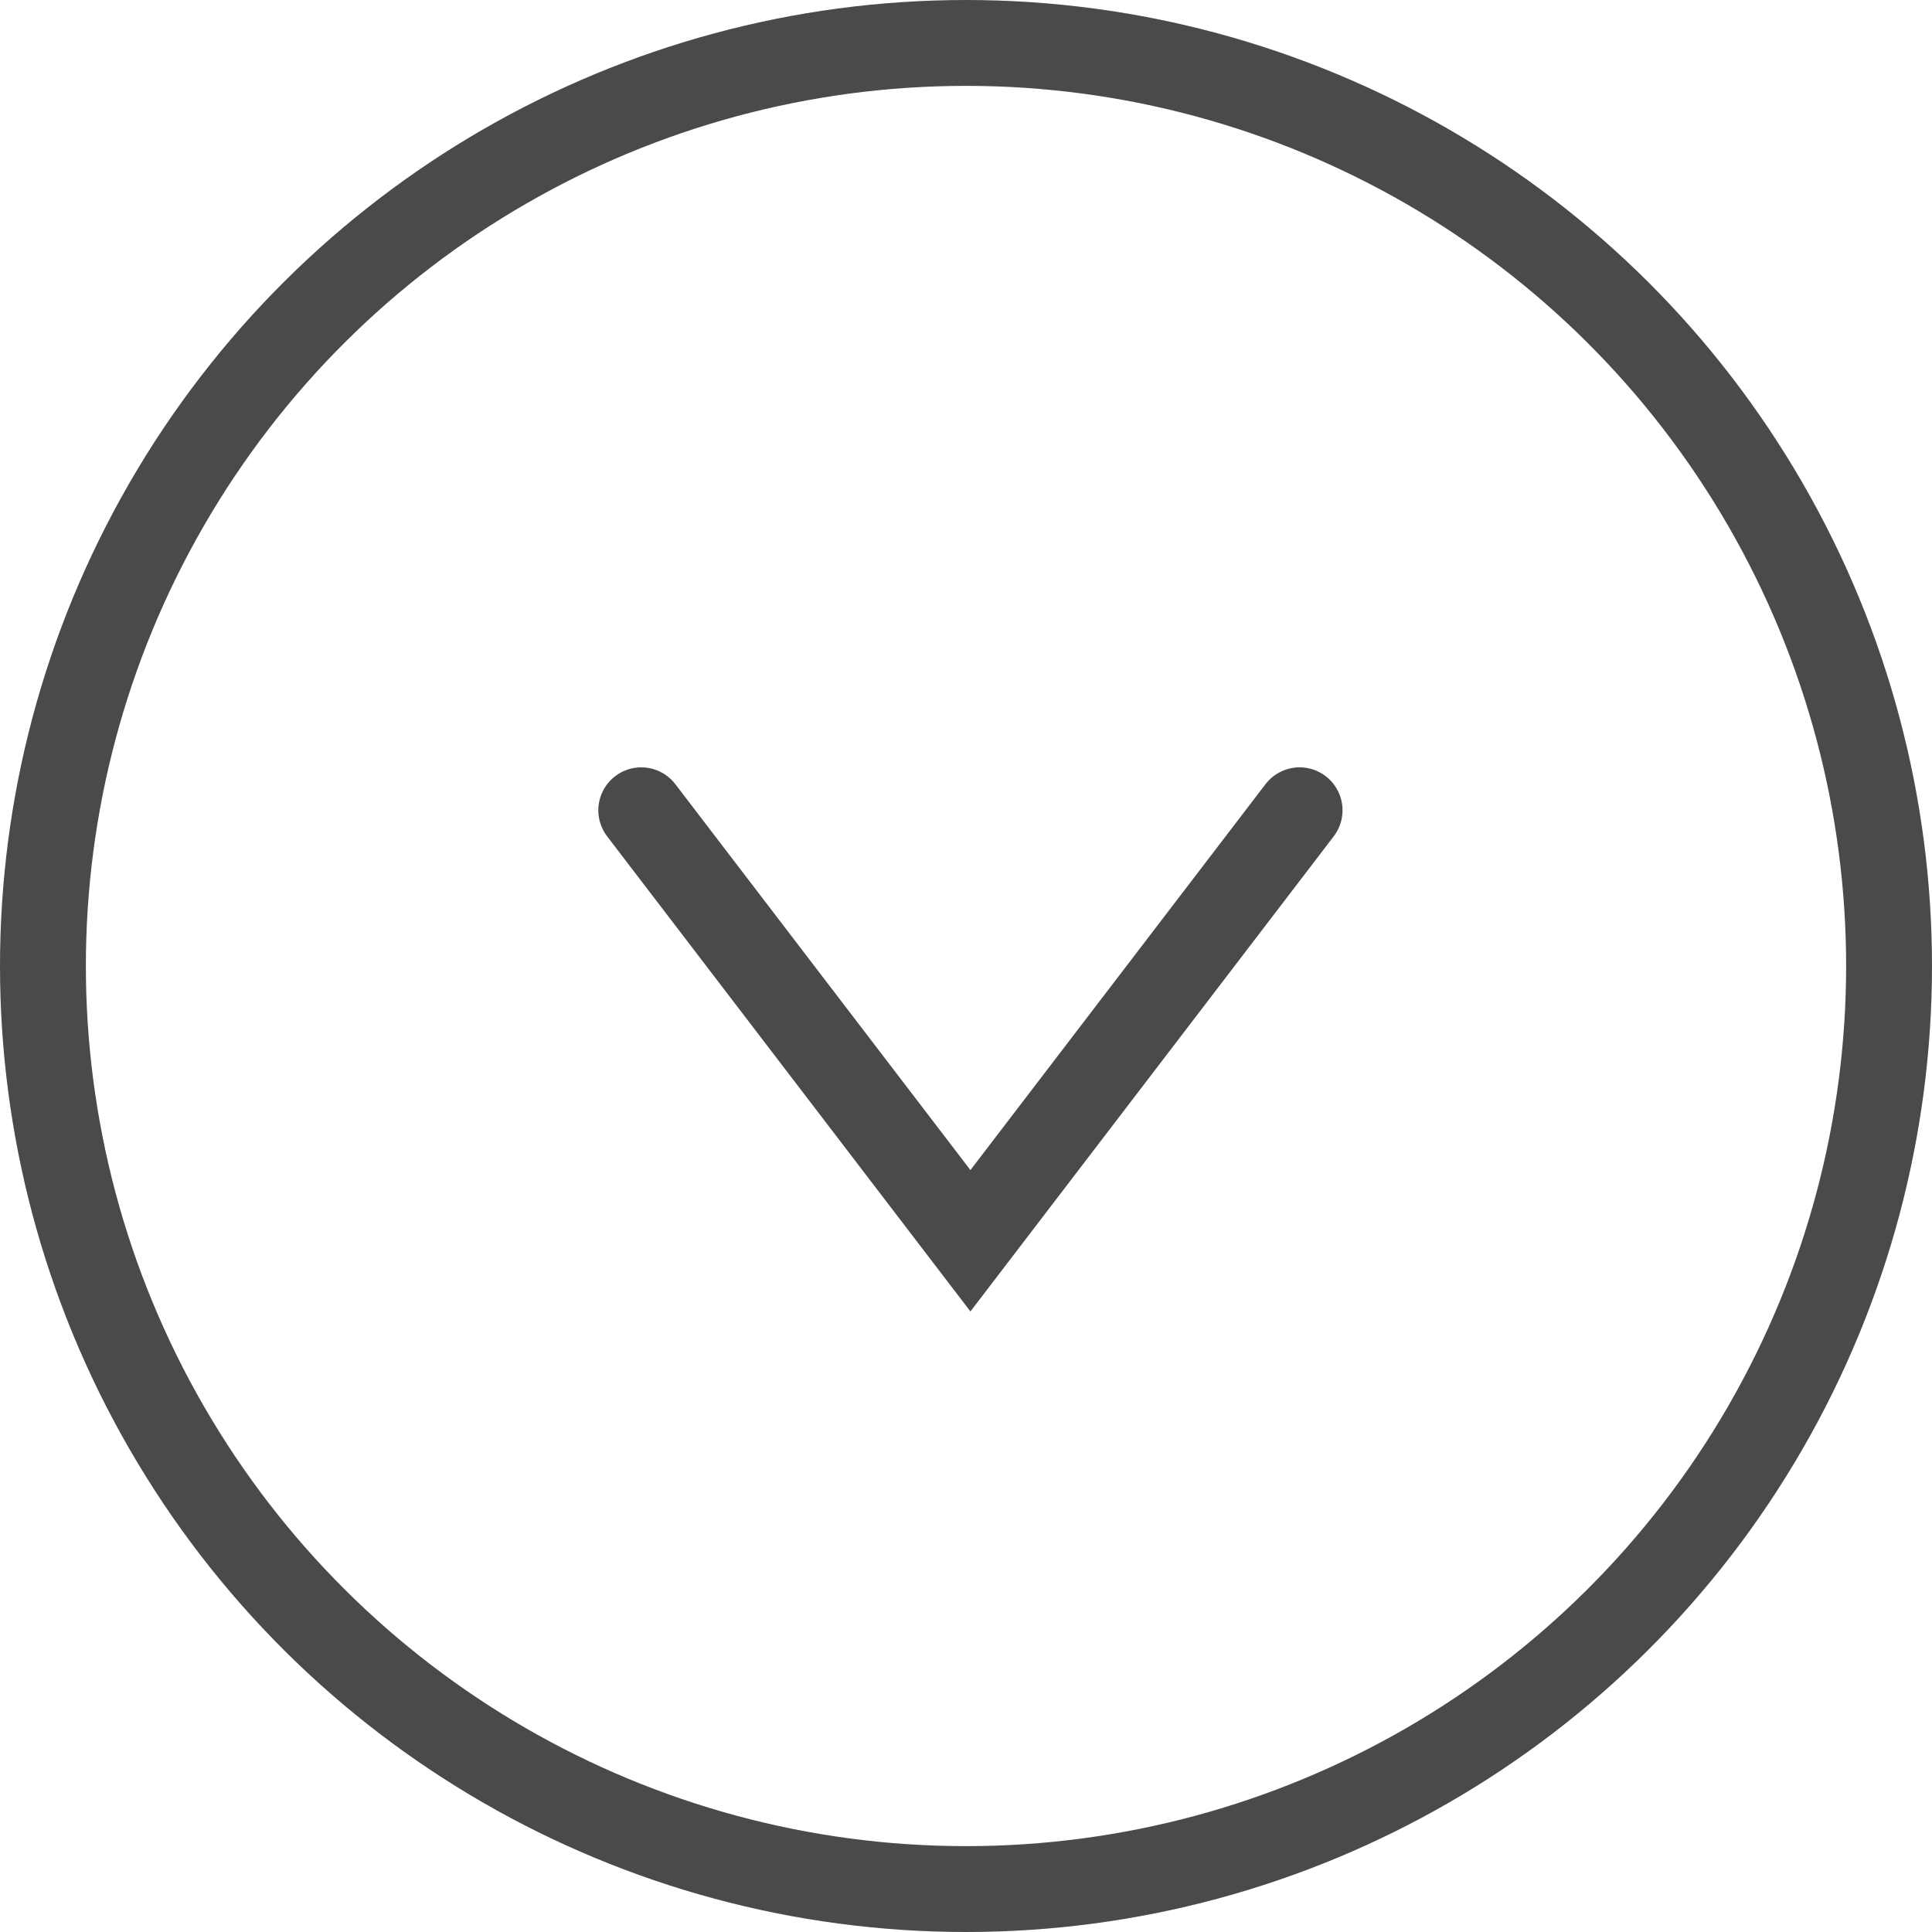
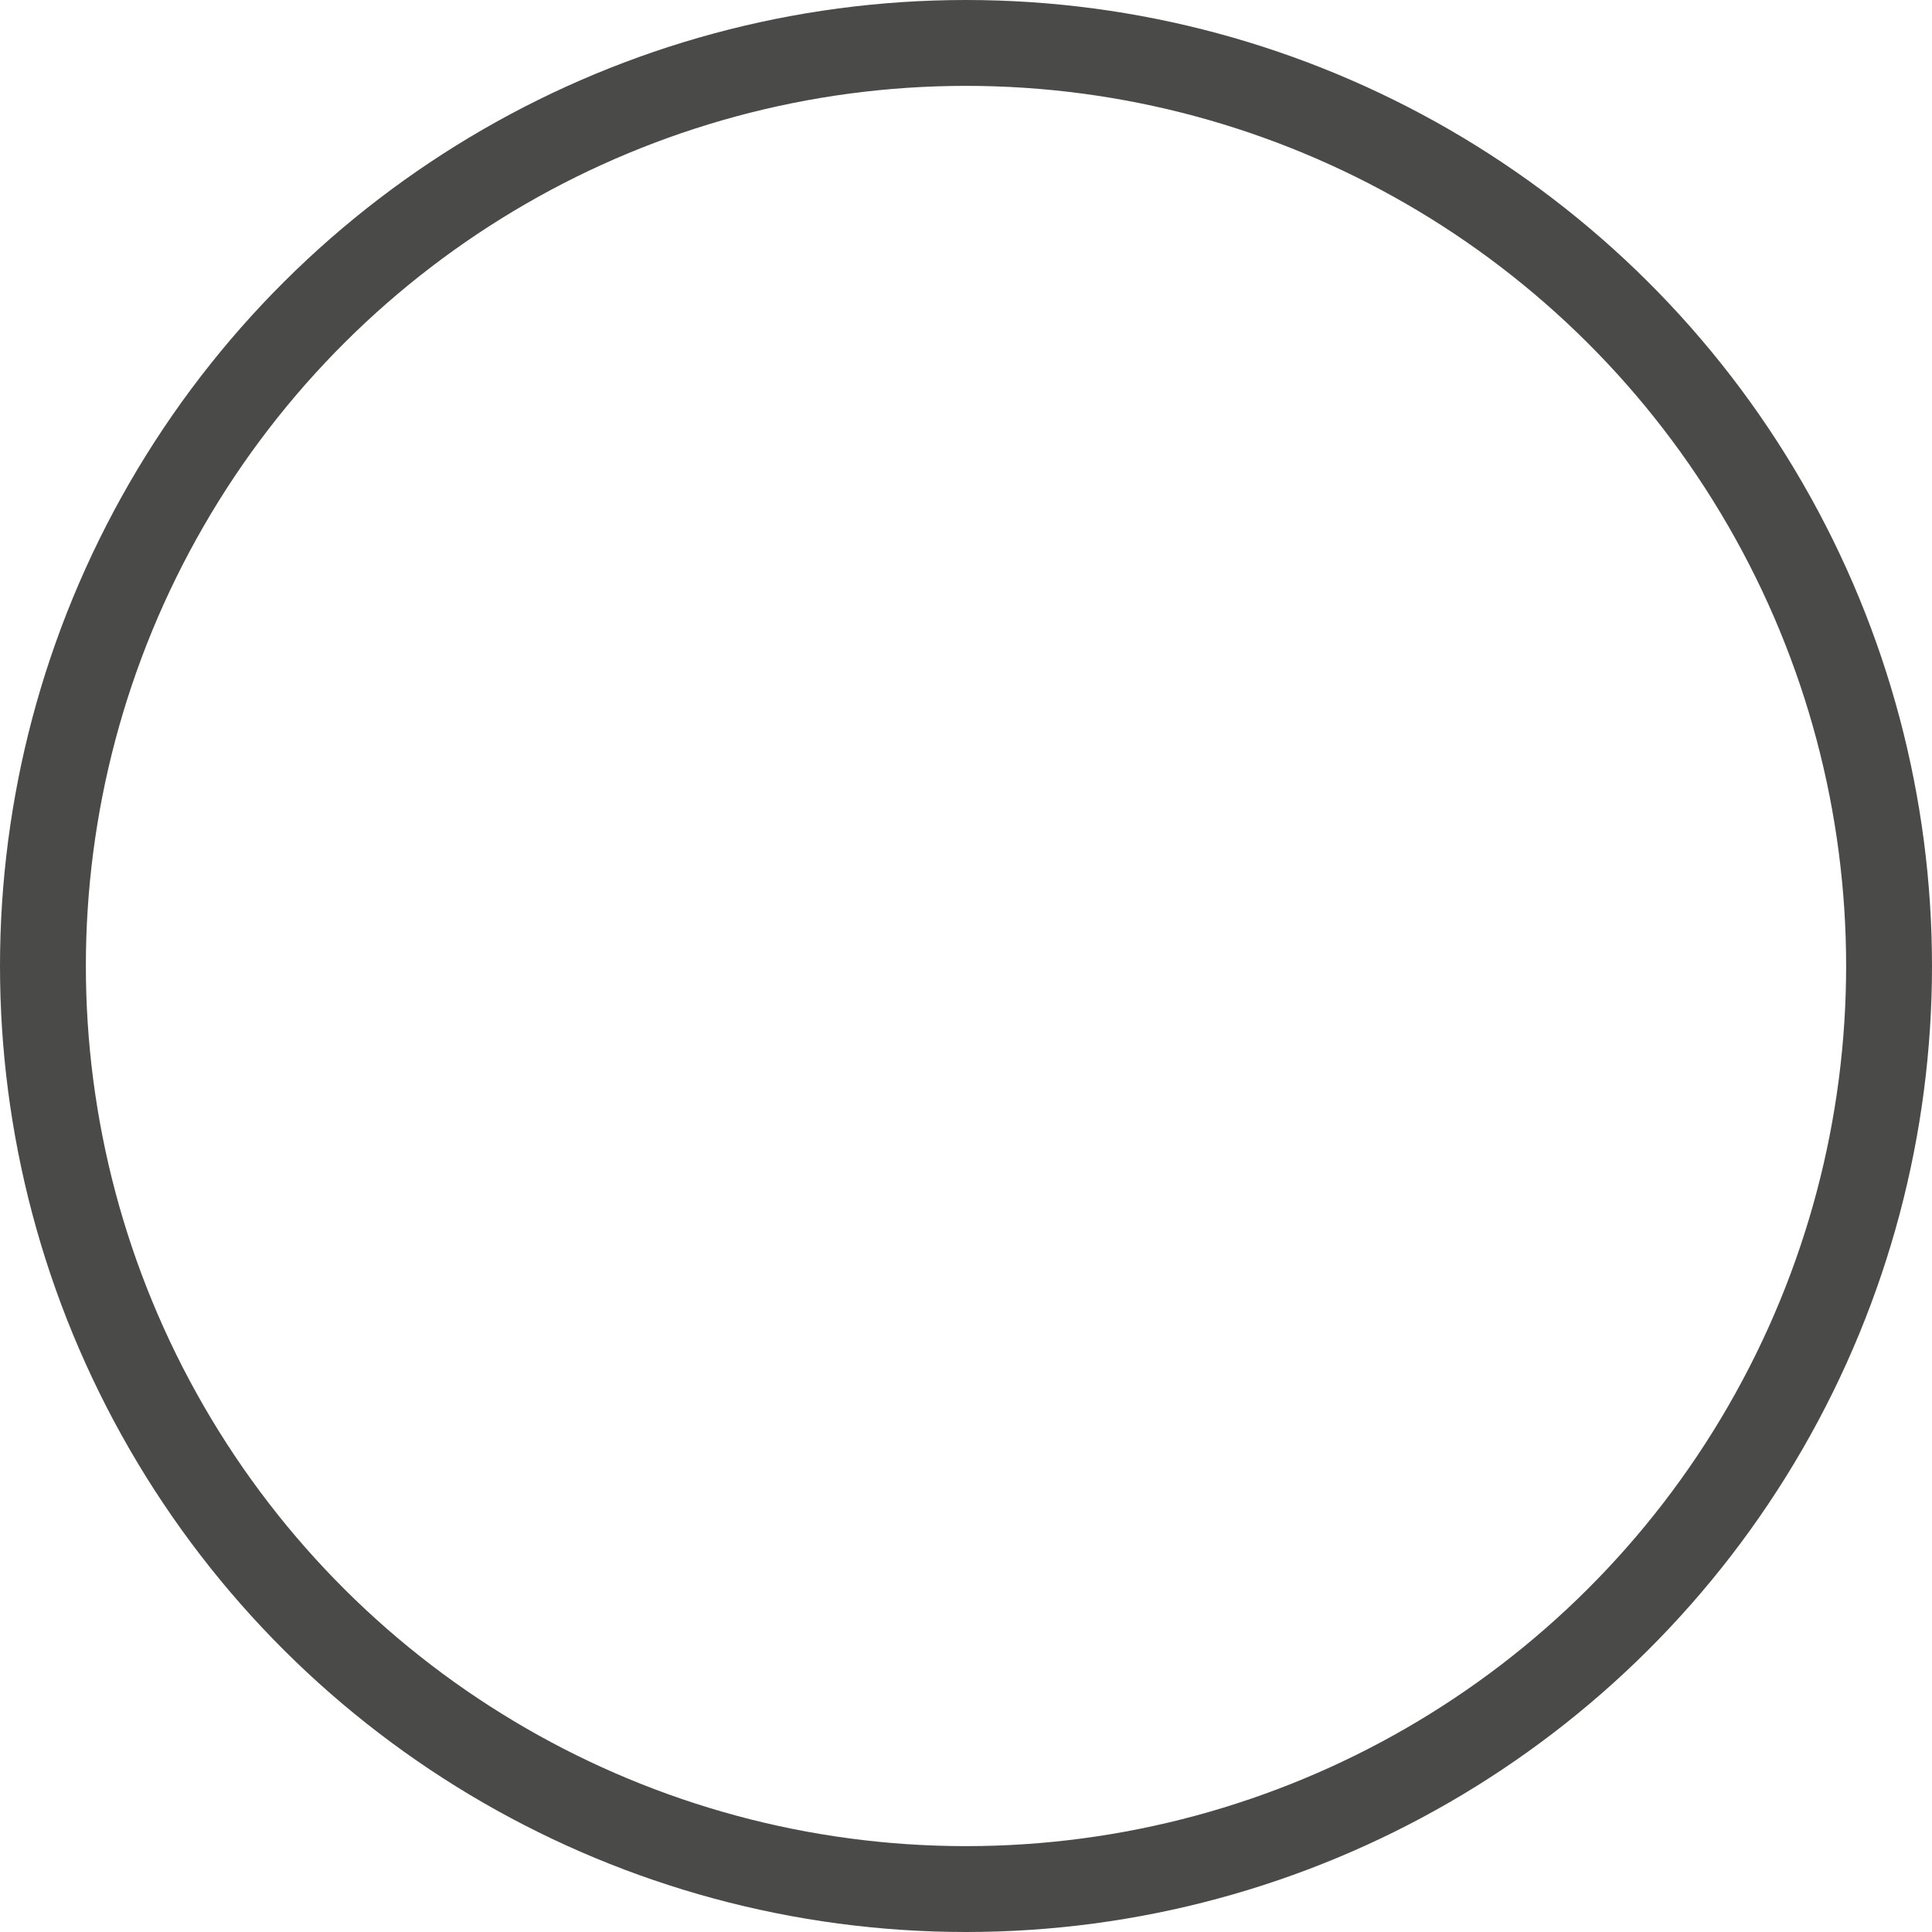
<svg xmlns="http://www.w3.org/2000/svg" width="45" height="45" viewBox="0 0 45 45" fill="none">
  <circle cx="22.5" cy="22.5" r="21.5" transform="rotate(90 22.5 22.5)" stroke="#4A4A49" stroke-width="2" />
-   <path d="M30.27 18.873L22.603 28.9L14.936 18.873" stroke="#4A4A49" stroke-width="2" stroke-linecap="round" />
</svg>